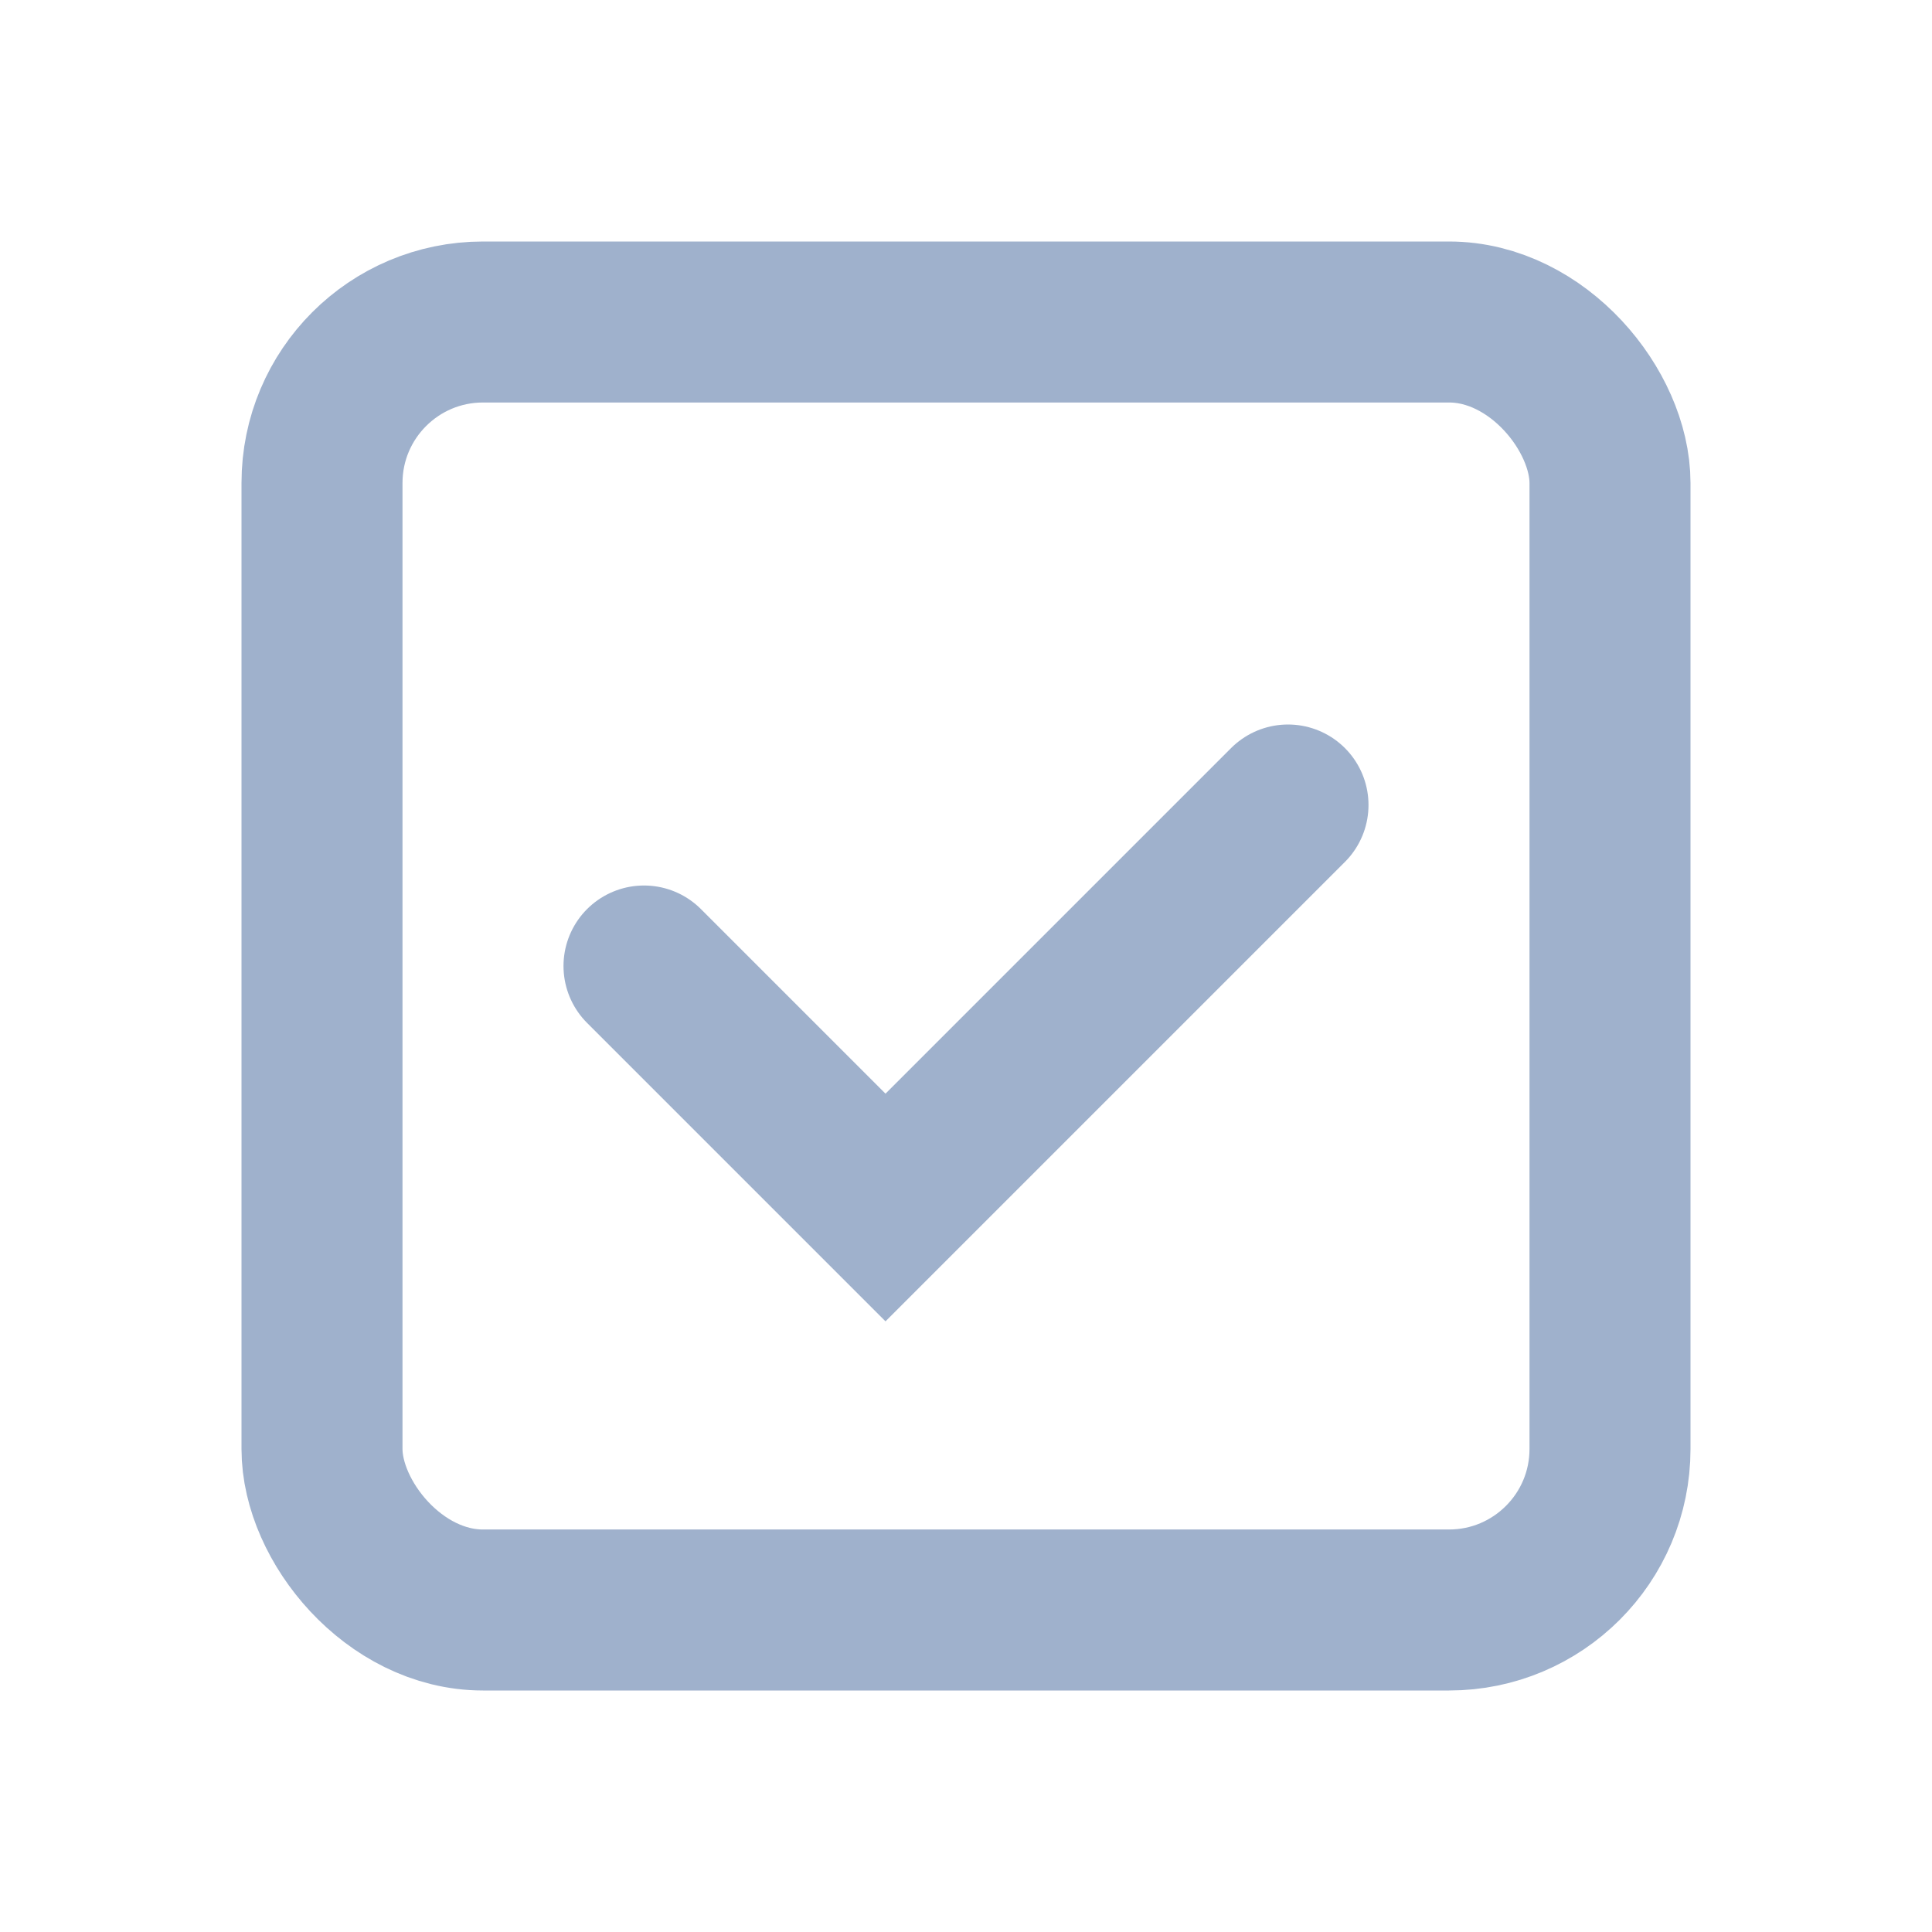
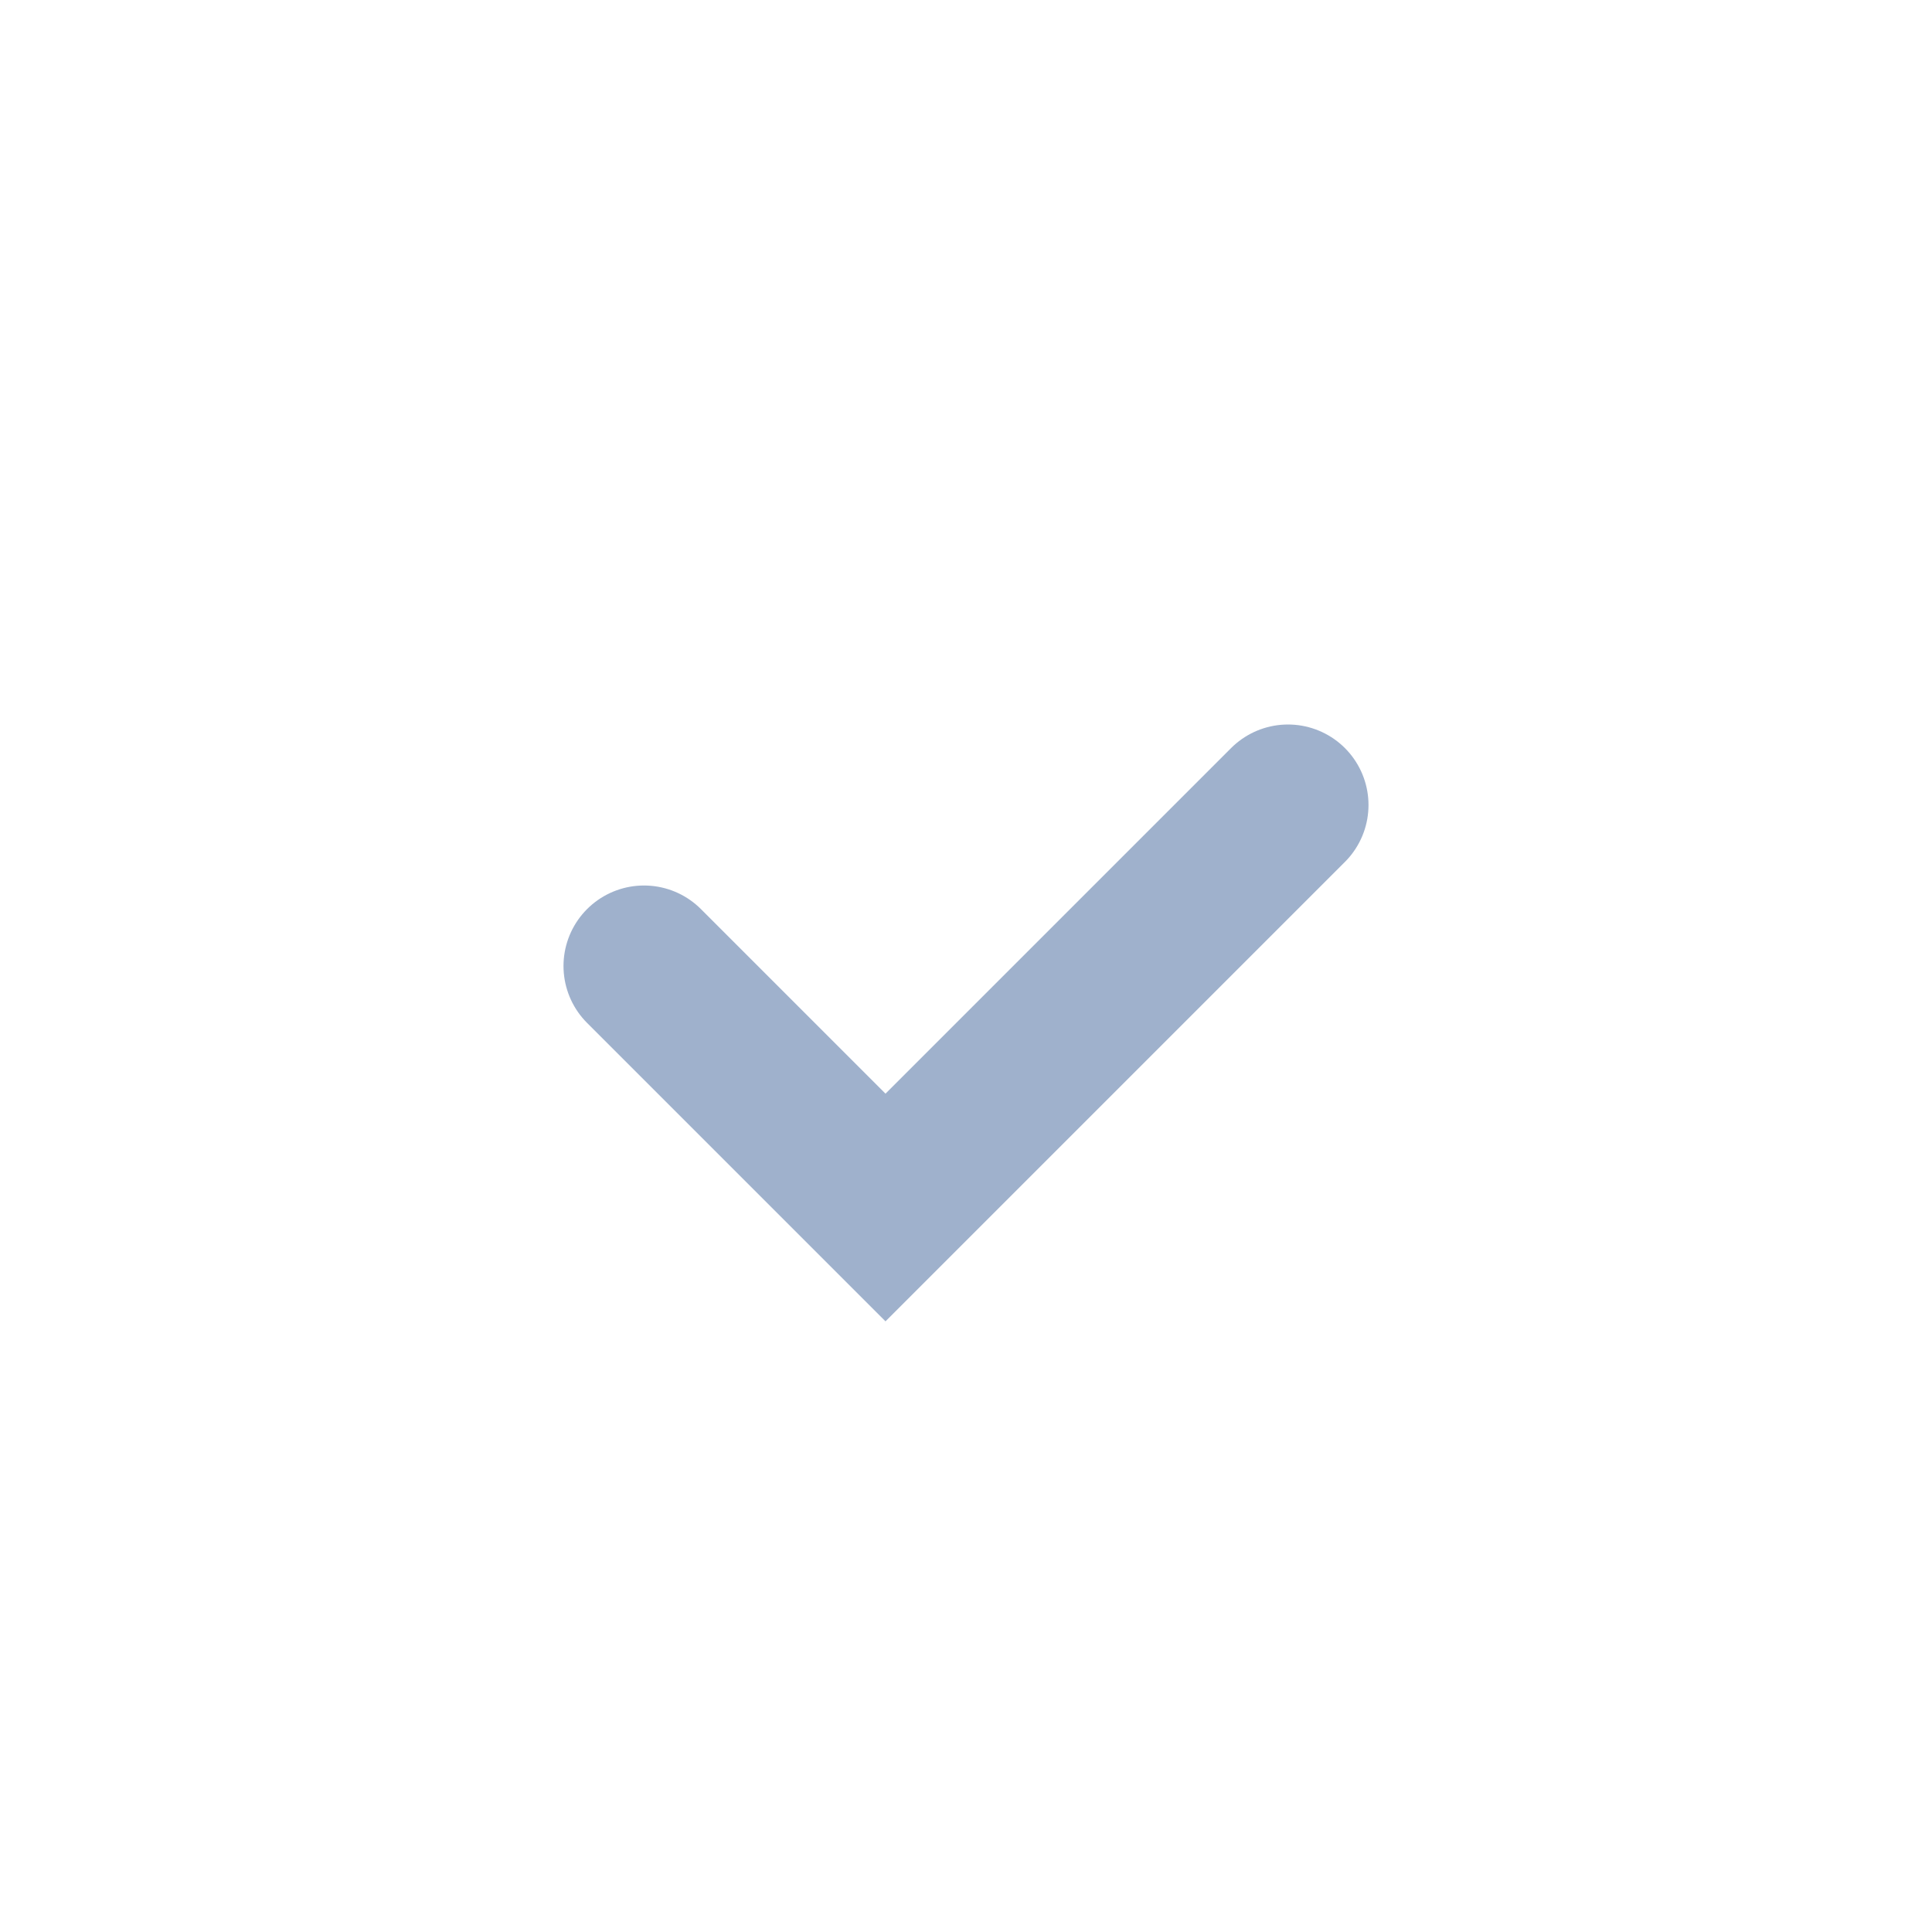
<svg xmlns="http://www.w3.org/2000/svg" viewBox="0 0 24 24" fill="none">
-   <rect x="4" y="4" width="16" height="16" rx="2" stroke="#9fb1cc" stroke-width="2" />
  <path d="M8 12l3 3 5-5" stroke="#9fb1cc" stroke-width="2" stroke-linecap="round" />
</svg>